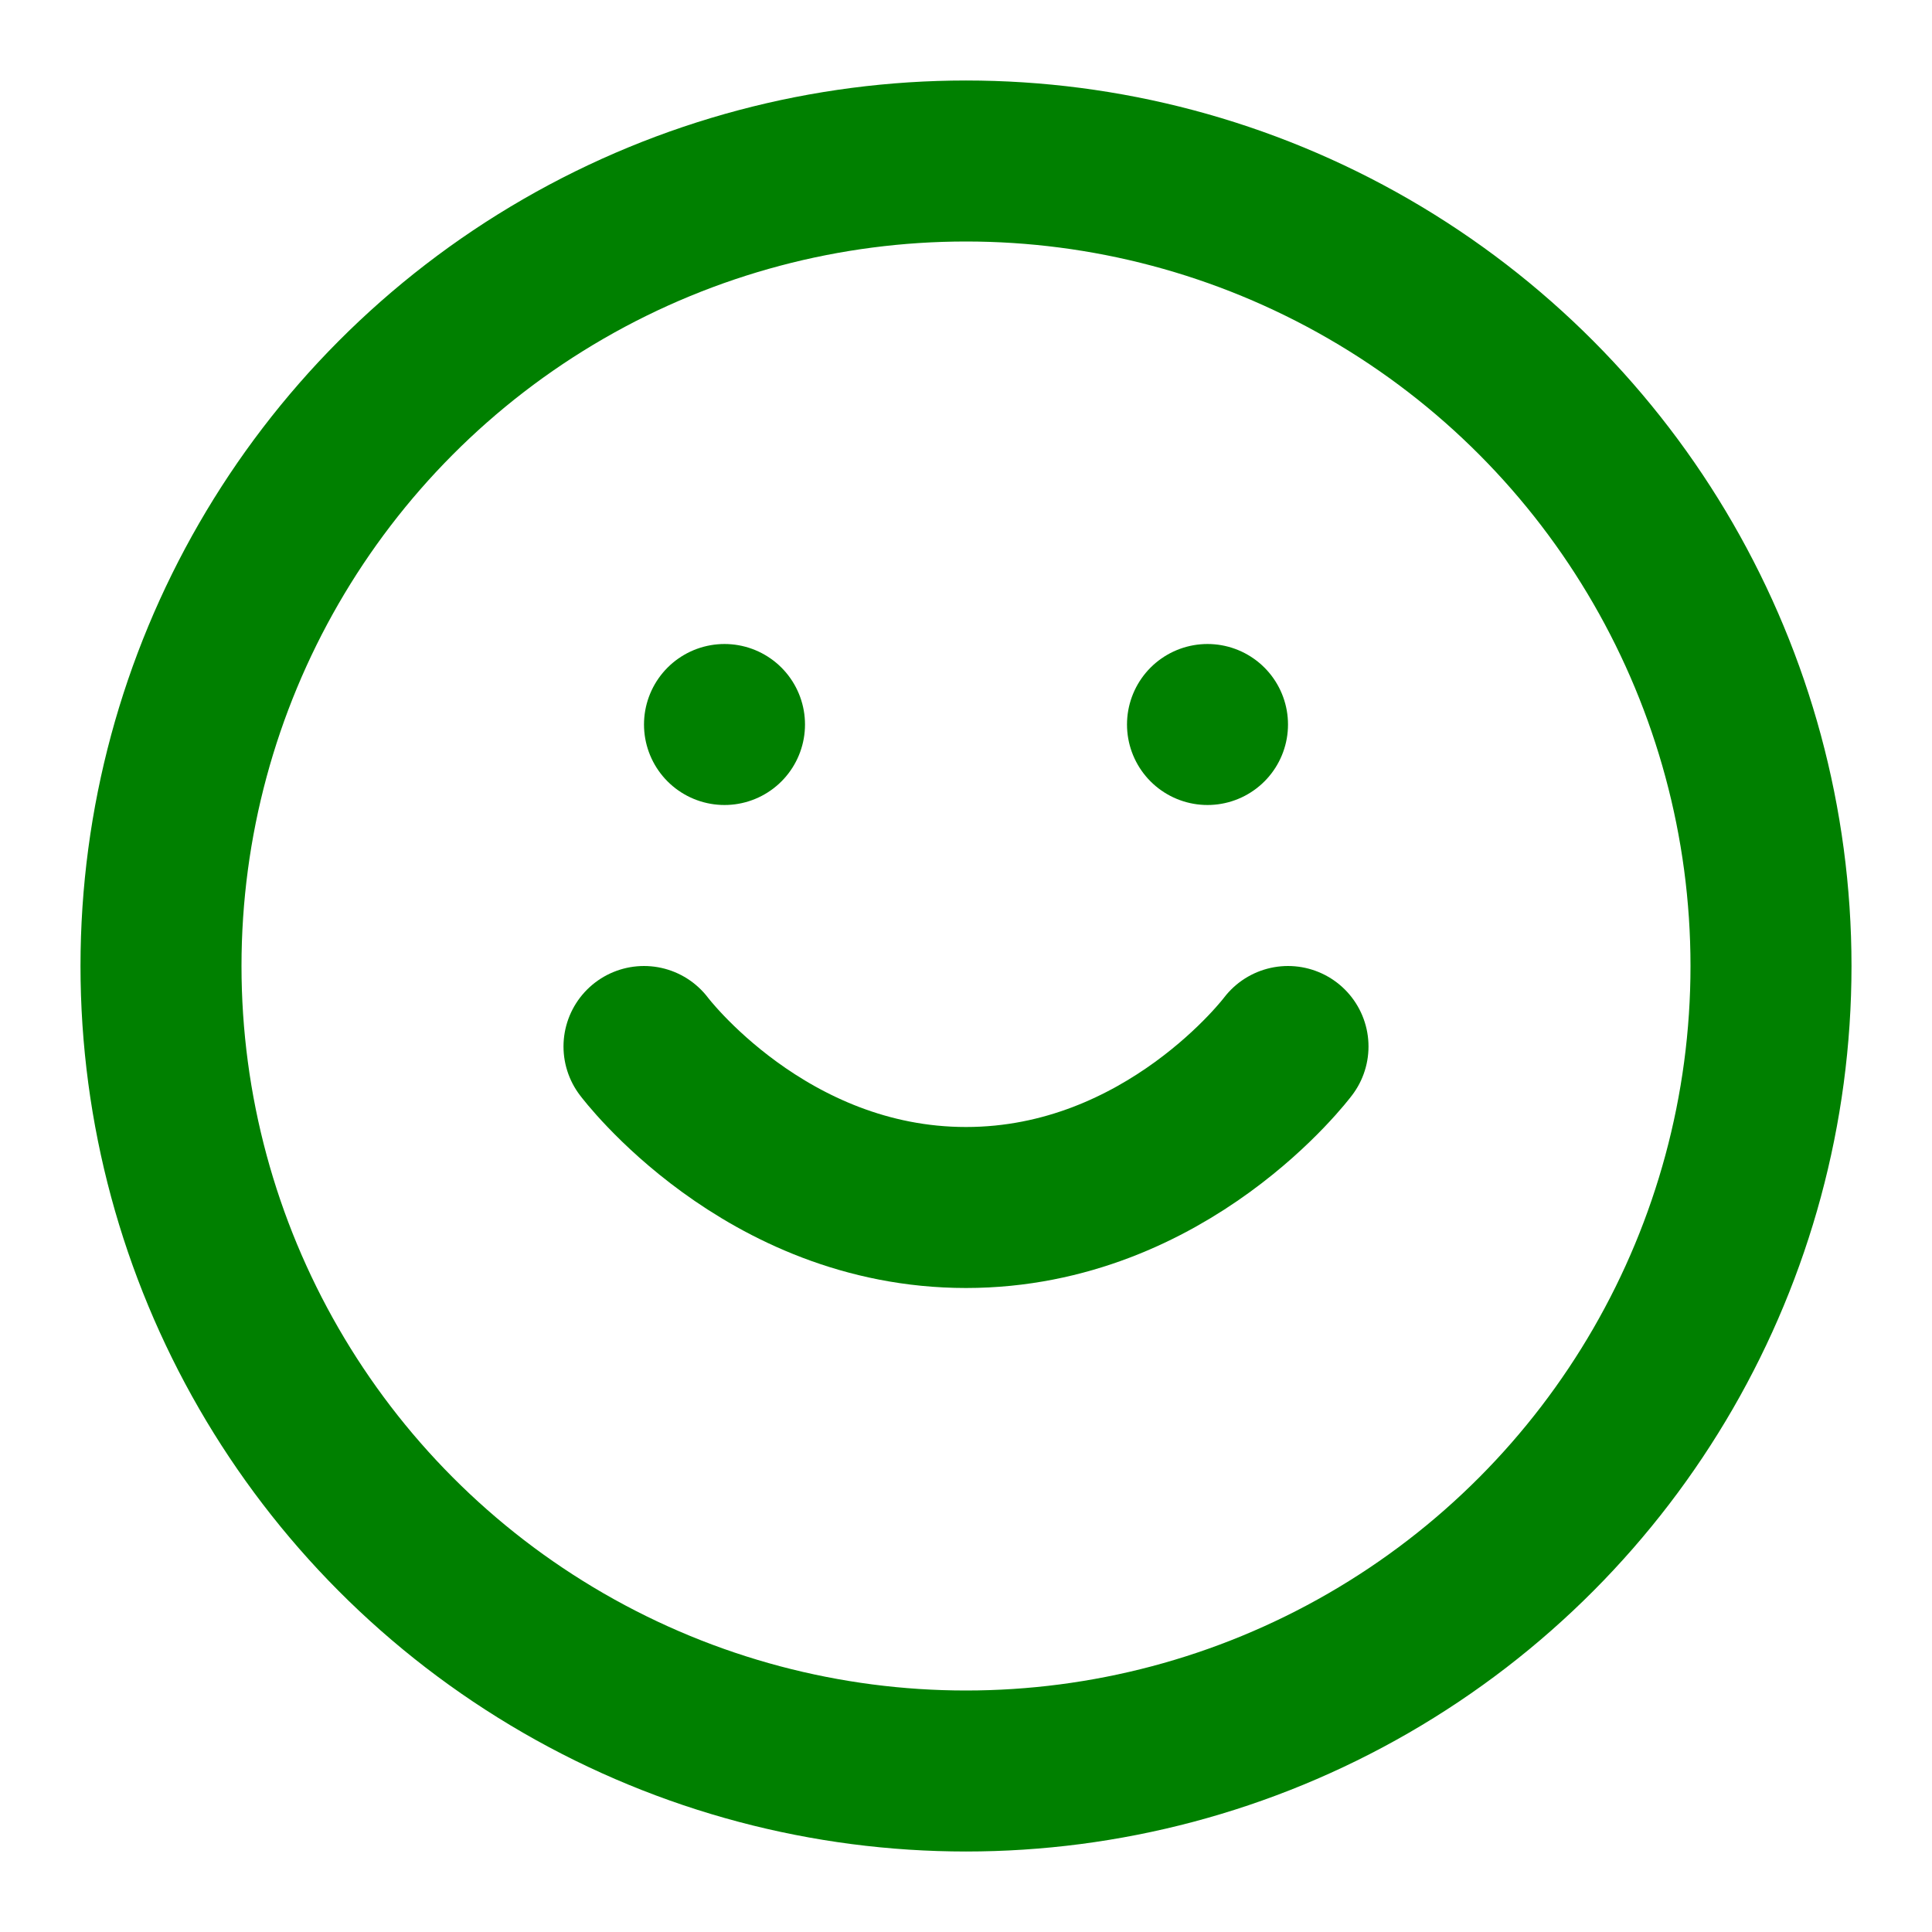
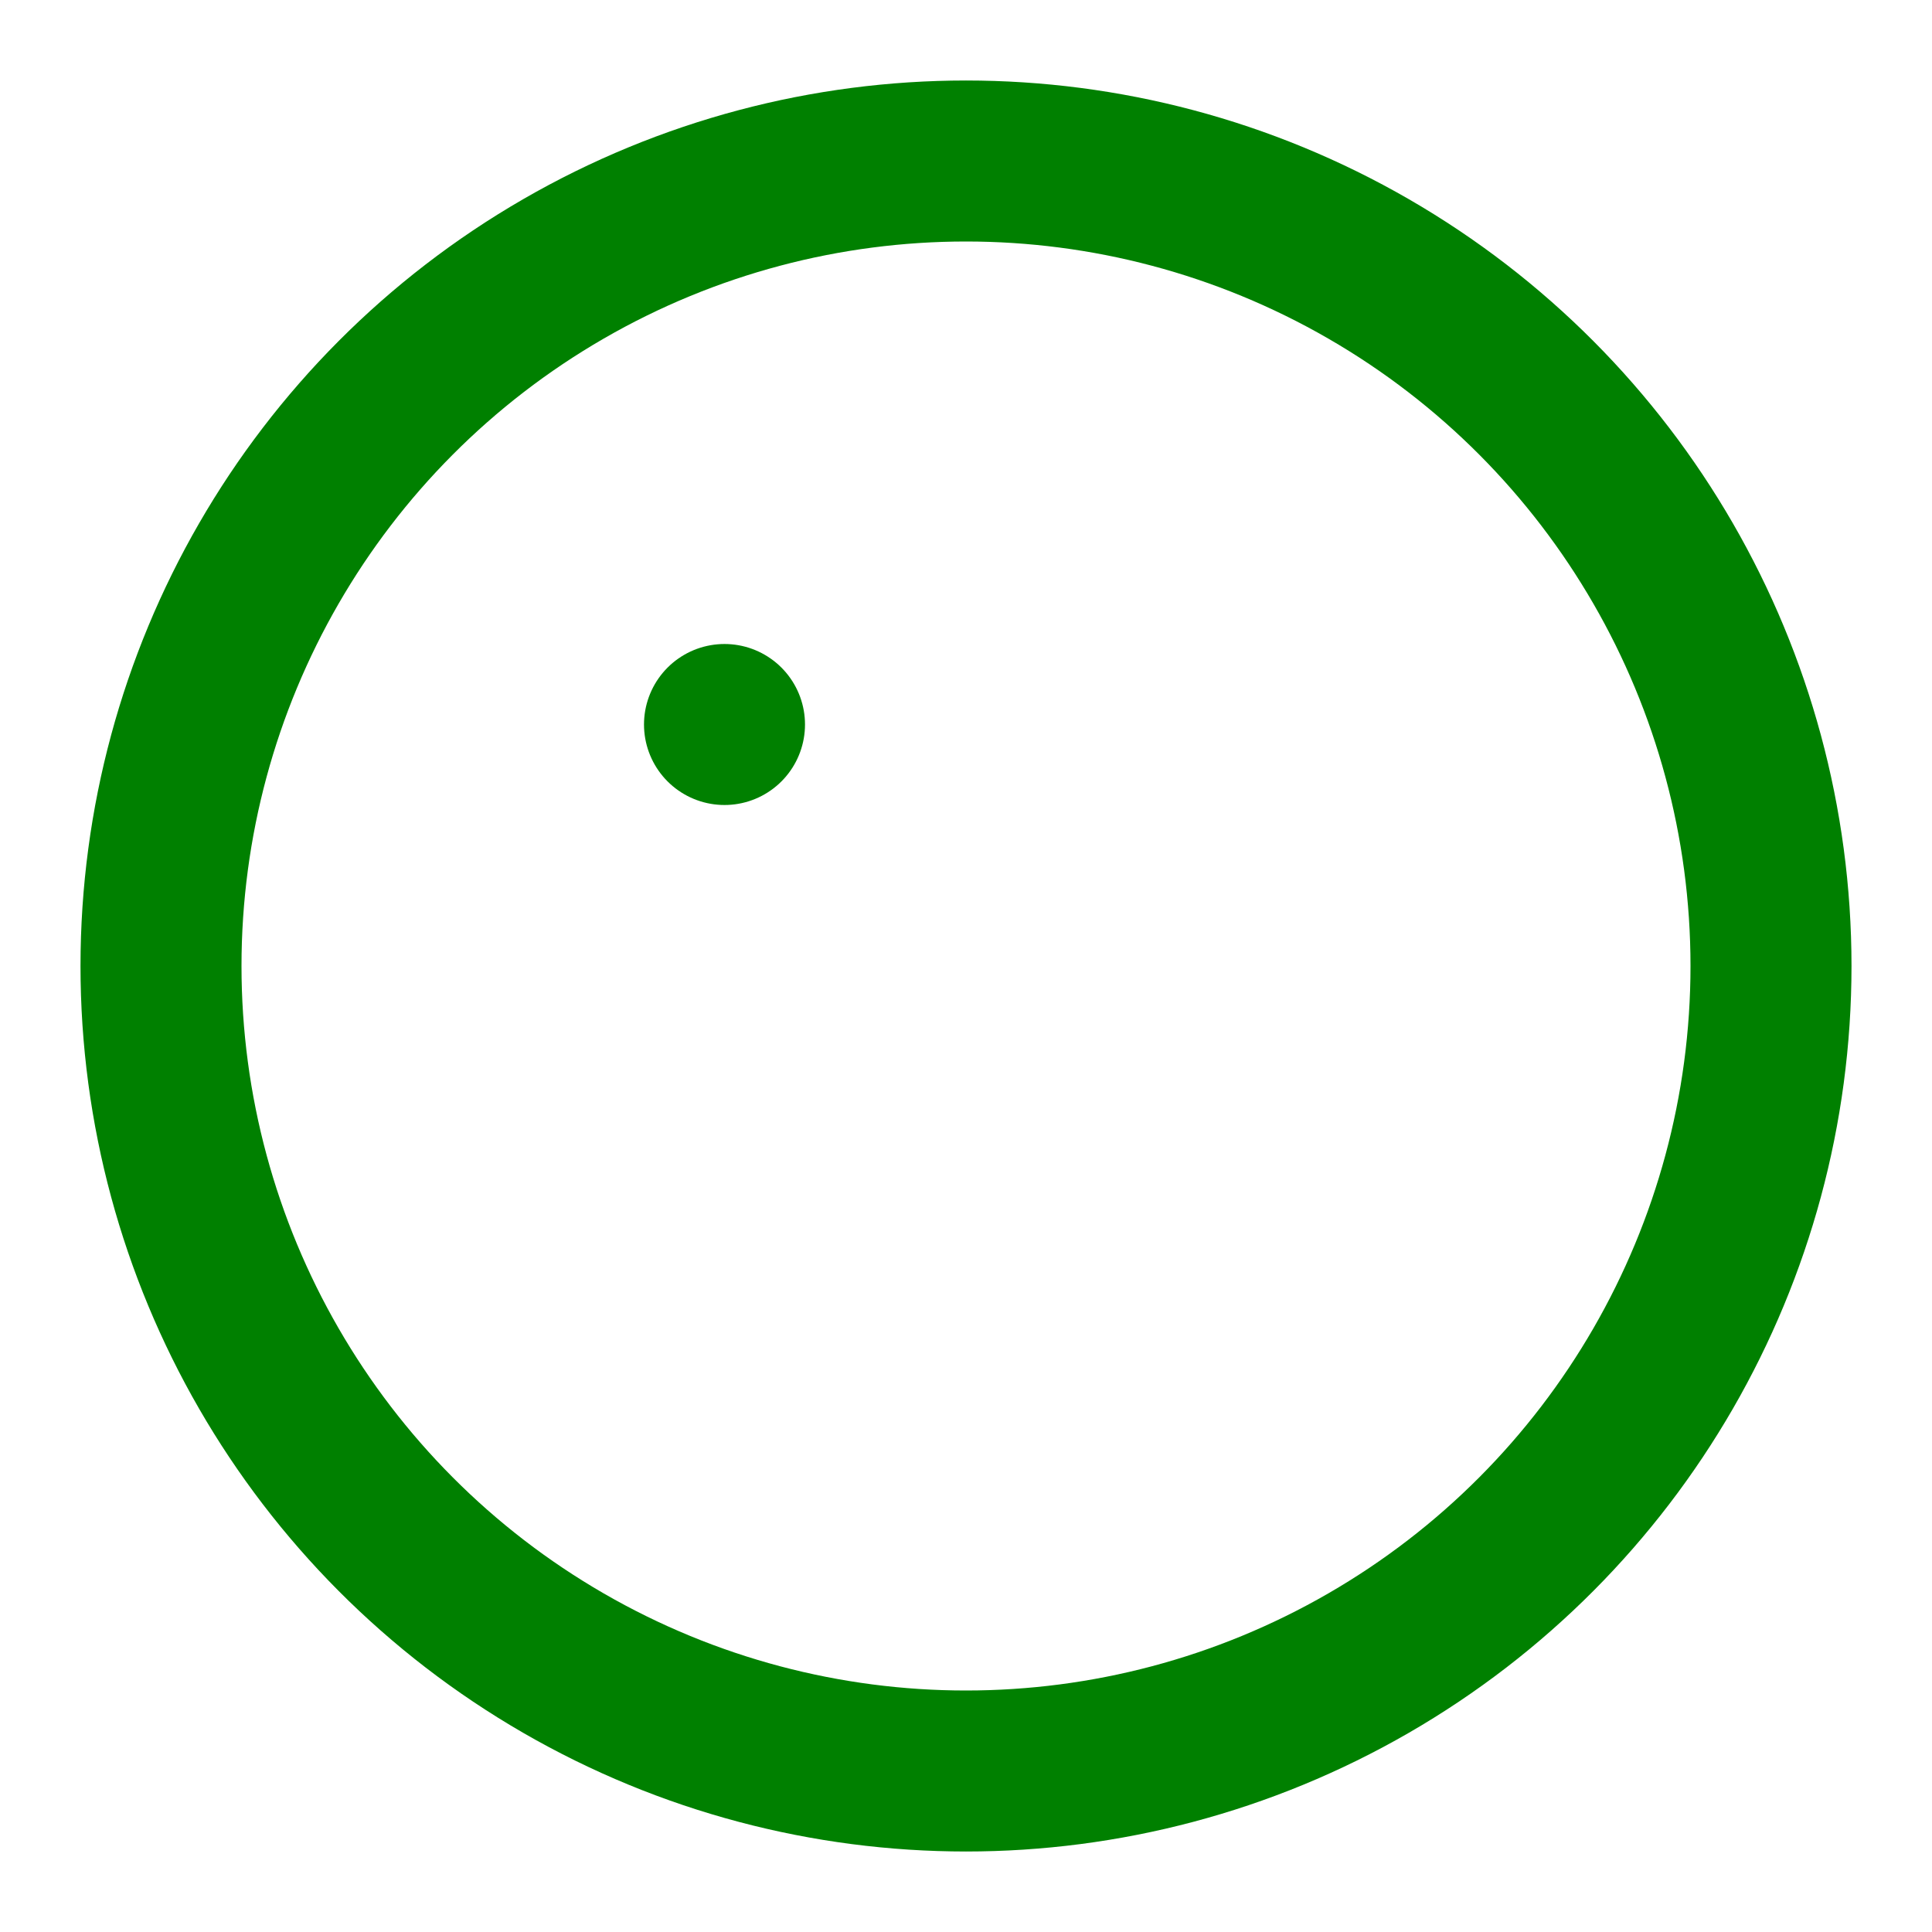
<svg xmlns="http://www.w3.org/2000/svg" width="200" height="200" viewBox="0 0 24 24" fill="none" stroke="green" stroke-width="2" stroke-linecap="round" stroke-linejoin="round" class="feather feather-froge">
  <circle cx="12" cy="12" r="10" />
  <path d="M9 9h0" />
-   <path d="M15 9h0" />
-   <path d="M8 13s1.5 2 4 2 4-2 4-2" />
</svg>